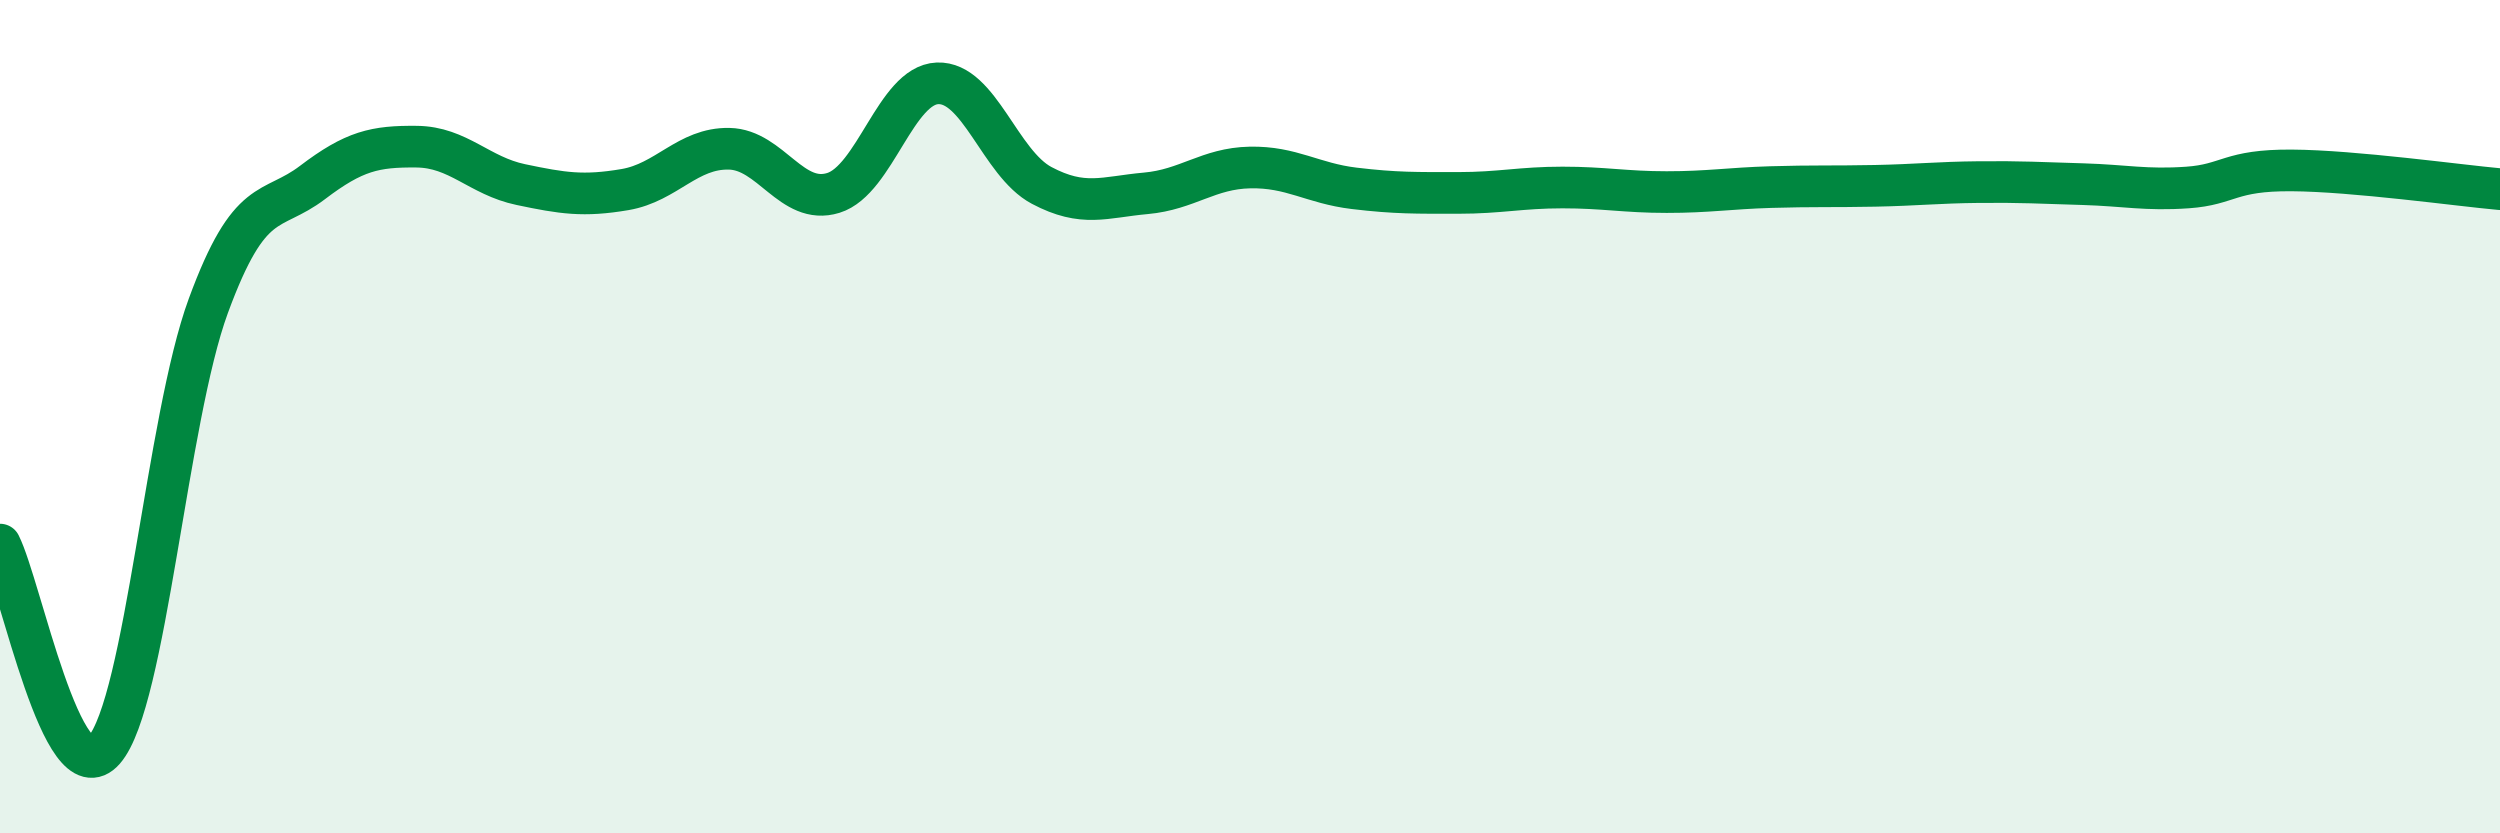
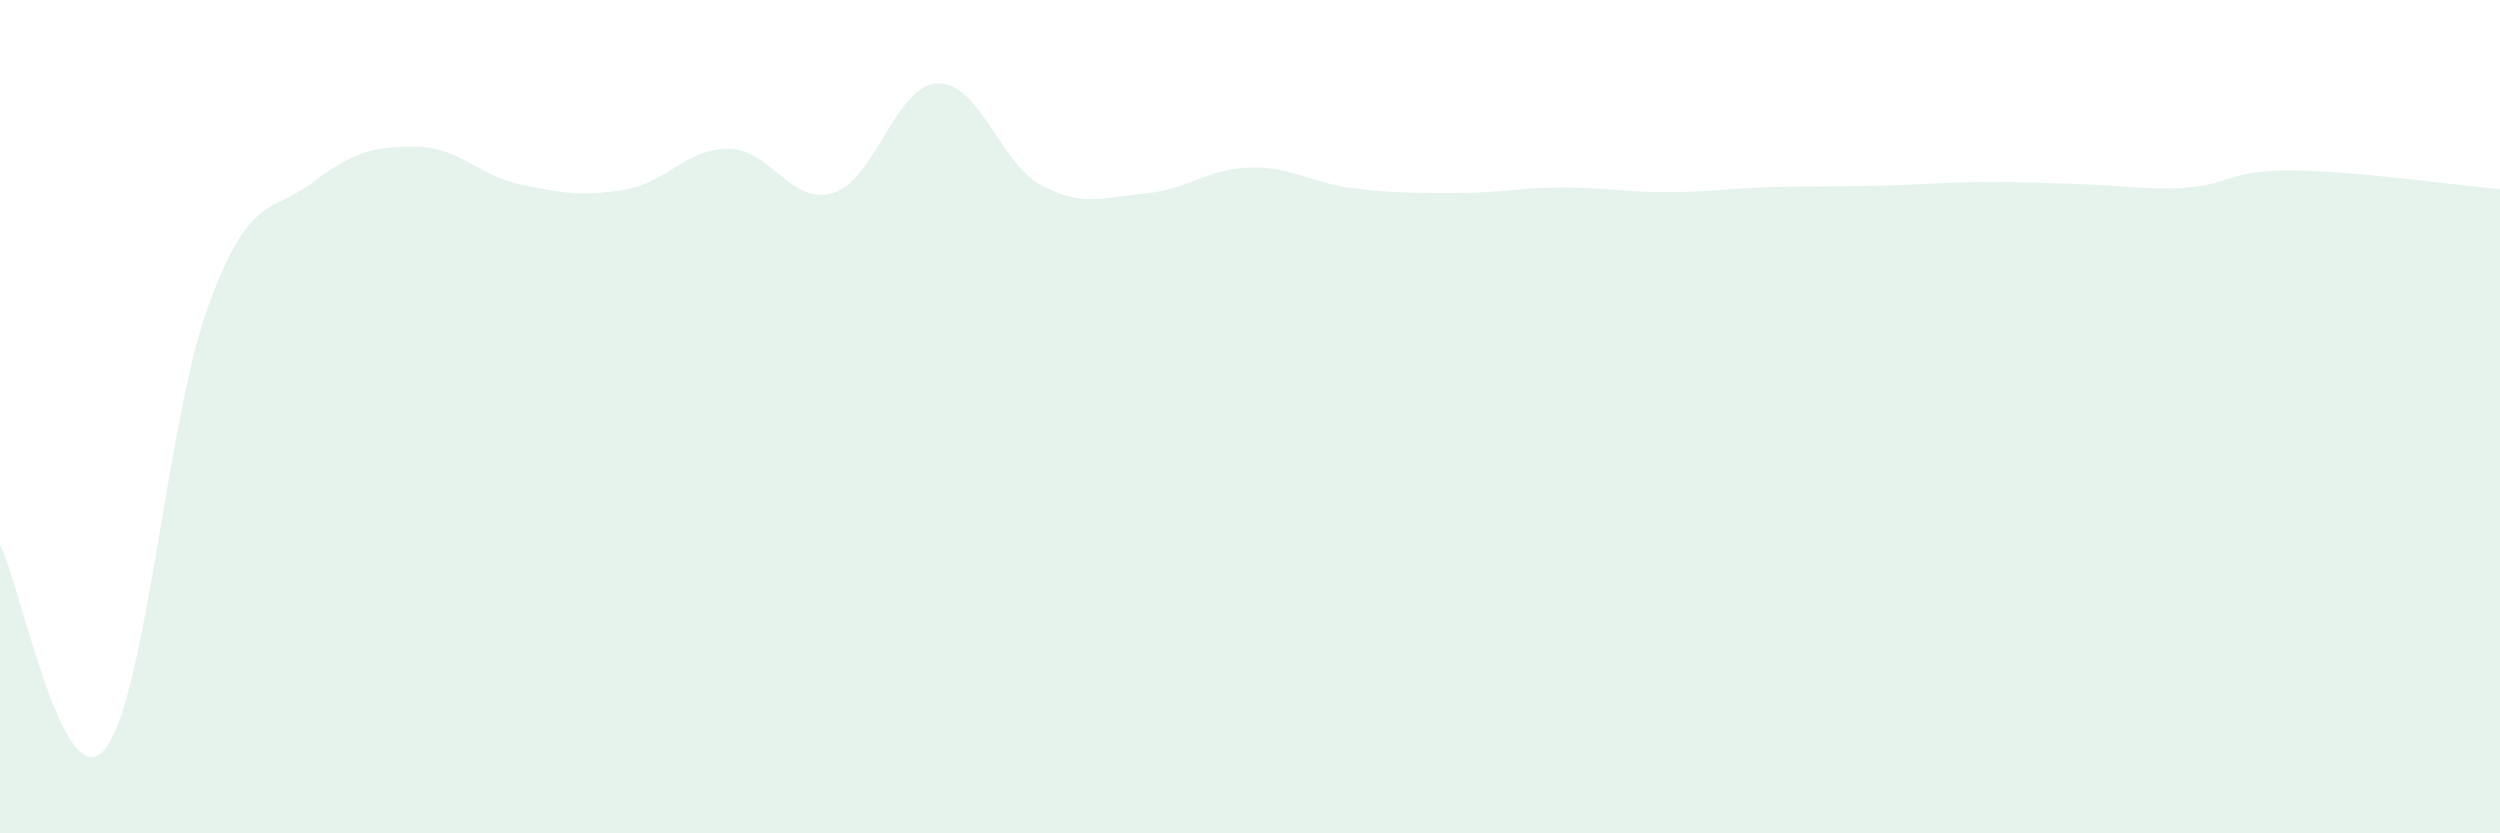
<svg xmlns="http://www.w3.org/2000/svg" width="60" height="20" viewBox="0 0 60 20">
  <path d="M 0,13.07 C 0.5,14.06 1.5,19.15 2.5,18 C 3.5,16.85 4,10.06 5,7.34 C 6,4.62 6.5,5.14 7.5,4.38 C 8.5,3.62 9,3.51 10,3.52 C 11,3.53 11.5,4.22 12.5,4.43 C 13.5,4.64 14,4.72 15,4.55 C 16,4.38 16.5,3.55 17.5,3.57 C 18.5,3.59 19,4.94 20,4.63 C 21,4.32 21.5,2.04 22.5,2 C 23.5,1.96 24,3.92 25,4.45 C 26,4.98 26.5,4.73 27.5,4.64 C 28.5,4.55 29,4.04 30,4.02 C 31,4 31.5,4.4 32.5,4.52 C 33.5,4.64 34,4.63 35,4.63 C 36,4.63 36.5,4.5 37.5,4.5 C 38.5,4.5 39,4.61 40,4.61 C 41,4.61 41.5,4.52 42.5,4.49 C 43.5,4.46 44,4.48 45,4.46 C 46,4.44 46.5,4.38 47.5,4.37 C 48.5,4.36 49,4.39 50,4.42 C 51,4.45 51.5,4.57 52.5,4.5 C 53.5,4.43 53.5,4.08 55,4.09 C 56.5,4.1 59,4.45 60,4.54L60 20L0 20Z" fill="#008740" opacity="0.1" stroke-linecap="round" stroke-linejoin="round" />
-   <path d="M 0,13.07 C 0.5,14.06 1.5,19.15 2.5,18 C 3.5,16.85 4,10.06 5,7.34 C 6,4.62 6.5,5.14 7.5,4.38 C 8.5,3.62 9,3.51 10,3.52 C 11,3.53 11.5,4.22 12.5,4.43 C 13.5,4.64 14,4.72 15,4.55 C 16,4.38 16.5,3.55 17.5,3.57 C 18.5,3.59 19,4.94 20,4.63 C 21,4.32 21.5,2.04 22.5,2 C 23.5,1.96 24,3.92 25,4.45 C 26,4.98 26.5,4.73 27.5,4.64 C 28.5,4.55 29,4.04 30,4.02 C 31,4 31.5,4.4 32.5,4.52 C 33.5,4.64 34,4.63 35,4.63 C 36,4.63 36.5,4.5 37.5,4.5 C 38.5,4.5 39,4.61 40,4.61 C 41,4.61 41.5,4.52 42.5,4.49 C 43.5,4.46 44,4.48 45,4.46 C 46,4.44 46.5,4.38 47.5,4.37 C 48.5,4.36 49,4.39 50,4.42 C 51,4.45 51.5,4.57 52.5,4.5 C 53.5,4.43 53.5,4.08 55,4.09 C 56.5,4.1 59,4.45 60,4.54" stroke="#008740" stroke-width="1" fill="none" stroke-linecap="round" stroke-linejoin="round" />
</svg>